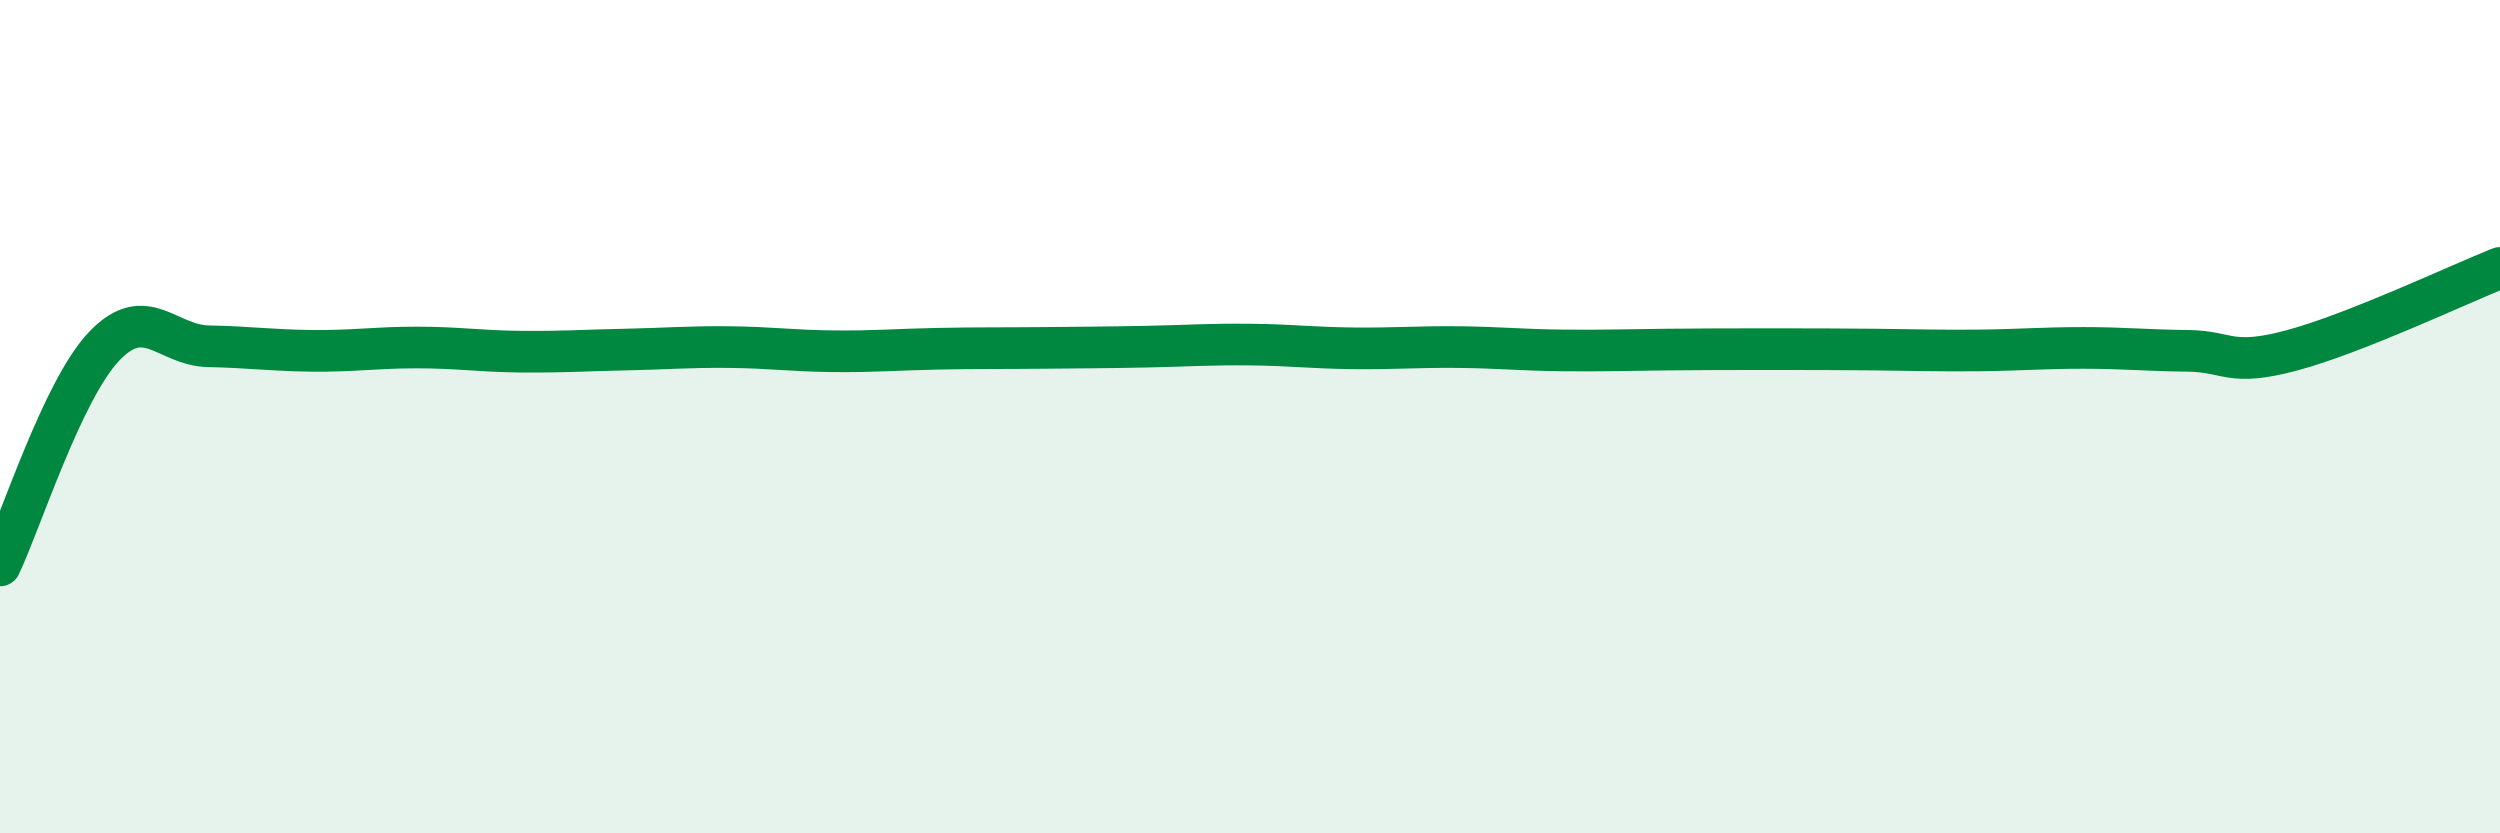
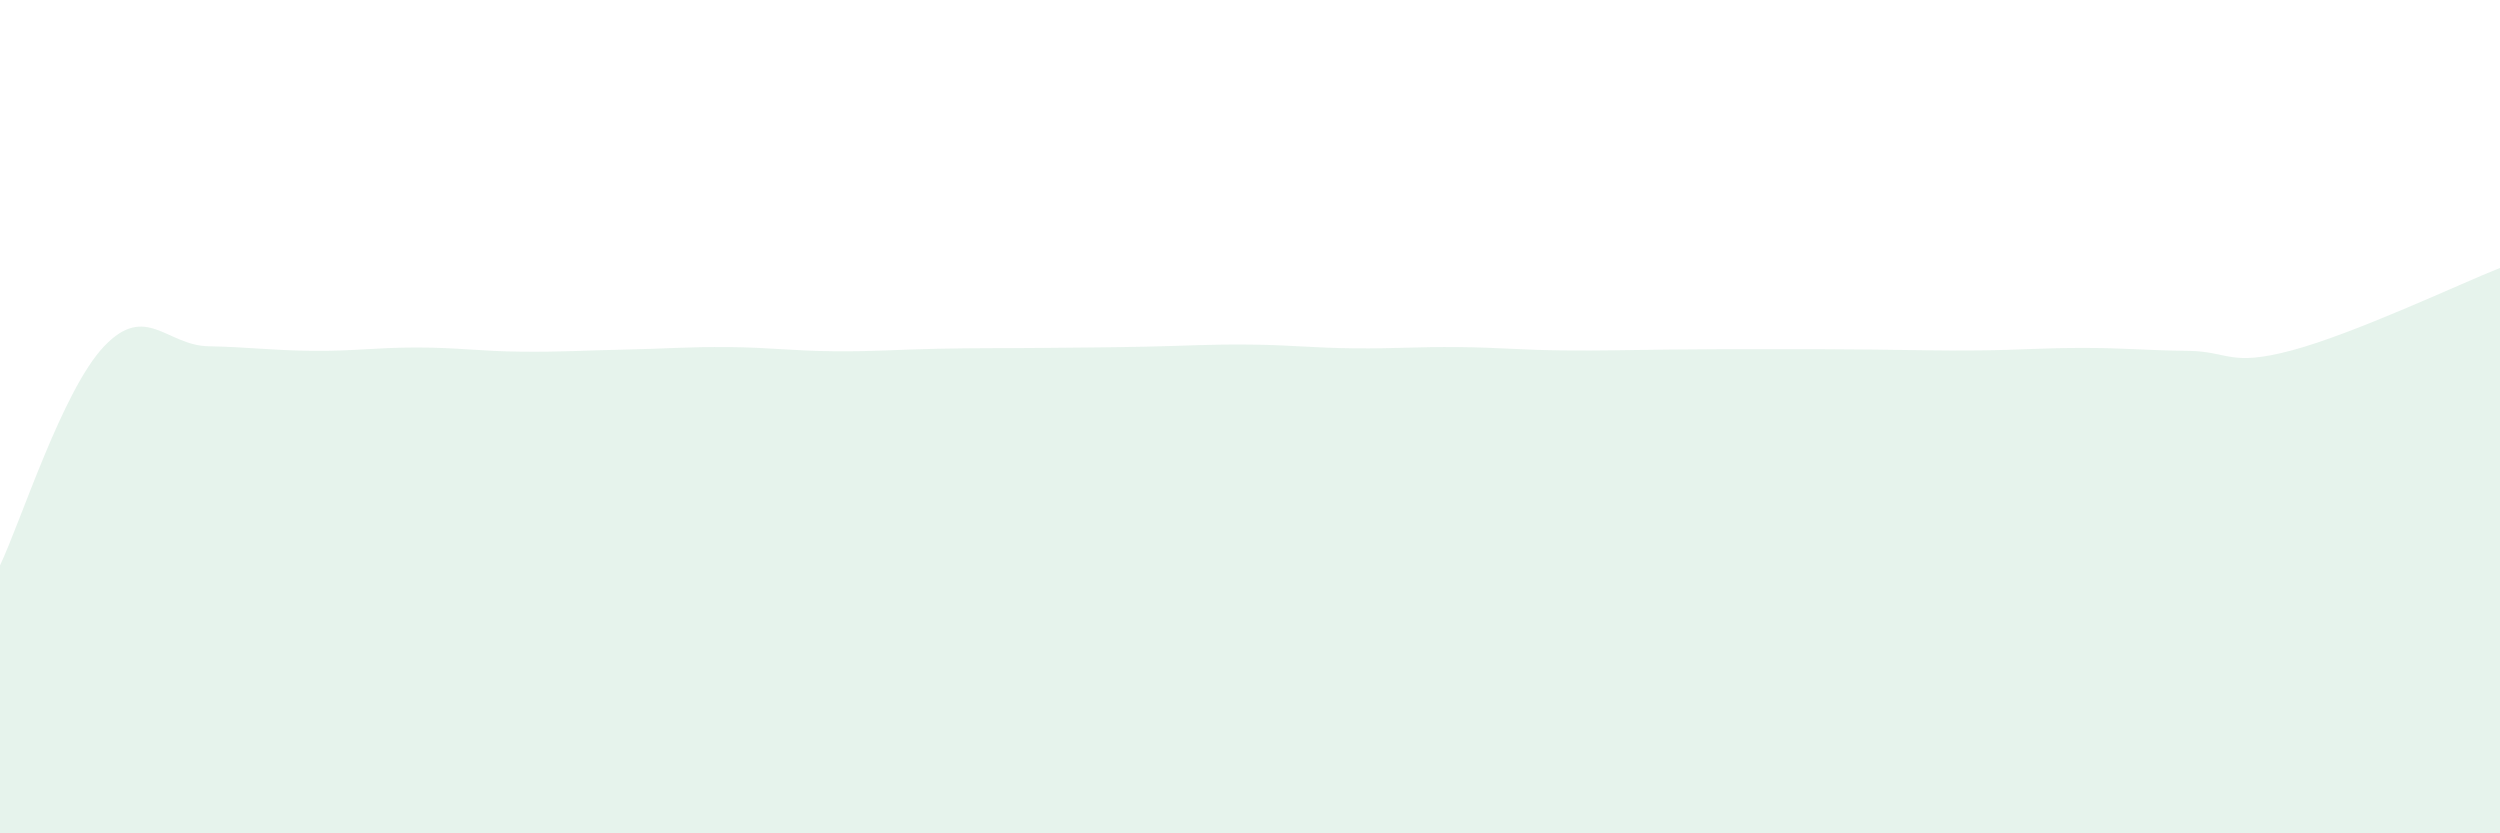
<svg xmlns="http://www.w3.org/2000/svg" width="60" height="20" viewBox="0 0 60 20">
  <path d="M 0,13.57 C 0.5,12.52 1.5,9.36 2.5,8.31 C 3.5,7.26 4,8.29 5,8.31 C 6,8.33 6.5,8.41 7.5,8.42 C 8.5,8.43 9,8.34 10,8.34 C 11,8.34 11.5,8.43 12.5,8.44 C 13.5,8.45 14,8.41 15,8.39 C 16,8.37 16.5,8.32 17.5,8.33 C 18.5,8.34 19,8.42 20,8.43 C 21,8.44 21.5,8.39 22.5,8.37 C 23.5,8.35 24,8.36 25,8.35 C 26,8.34 26.5,8.34 27.5,8.32 C 28.5,8.3 29,8.26 30,8.27 C 31,8.28 31.5,8.35 32.5,8.36 C 33.5,8.37 34,8.32 35,8.33 C 36,8.34 36.5,8.4 37.5,8.41 C 38.5,8.42 39,8.4 40,8.39 C 41,8.38 41.5,8.38 42.5,8.38 C 43.5,8.38 44,8.38 45,8.39 C 46,8.4 46.5,8.42 47.5,8.41 C 48.5,8.4 49,8.35 50,8.35 C 51,8.35 51.5,8.41 52.5,8.42 C 53.5,8.43 53.5,8.81 55,8.41 C 56.5,8.01 59,6.83 60,6.43L60 20L0 20Z" fill="#008740" opacity="0.1" stroke-linecap="round" stroke-linejoin="round" />
-   <path d="M 0,13.57 C 0.5,12.52 1.5,9.36 2.5,8.31 C 3.5,7.26 4,8.29 5,8.31 C 6,8.33 6.5,8.41 7.5,8.42 C 8.5,8.43 9,8.34 10,8.34 C 11,8.34 11.5,8.43 12.5,8.44 C 13.5,8.45 14,8.41 15,8.39 C 16,8.37 16.5,8.32 17.5,8.33 C 18.5,8.34 19,8.42 20,8.43 C 21,8.44 21.5,8.39 22.5,8.37 C 23.5,8.35 24,8.36 25,8.35 C 26,8.34 26.5,8.34 27.5,8.32 C 28.5,8.3 29,8.26 30,8.27 C 31,8.28 31.5,8.35 32.5,8.36 C 33.5,8.37 34,8.32 35,8.33 C 36,8.34 36.5,8.4 37.5,8.41 C 38.5,8.42 39,8.4 40,8.39 C 41,8.38 41.5,8.38 42.5,8.38 C 43.5,8.38 44,8.38 45,8.39 C 46,8.4 46.5,8.42 47.5,8.41 C 48.5,8.4 49,8.35 50,8.35 C 51,8.35 51.5,8.41 52.5,8.42 C 53.5,8.43 53.5,8.81 55,8.41 C 56.5,8.01 59,6.83 60,6.43" stroke="#008740" stroke-width="1" fill="none" stroke-linecap="round" stroke-linejoin="round" />
</svg>